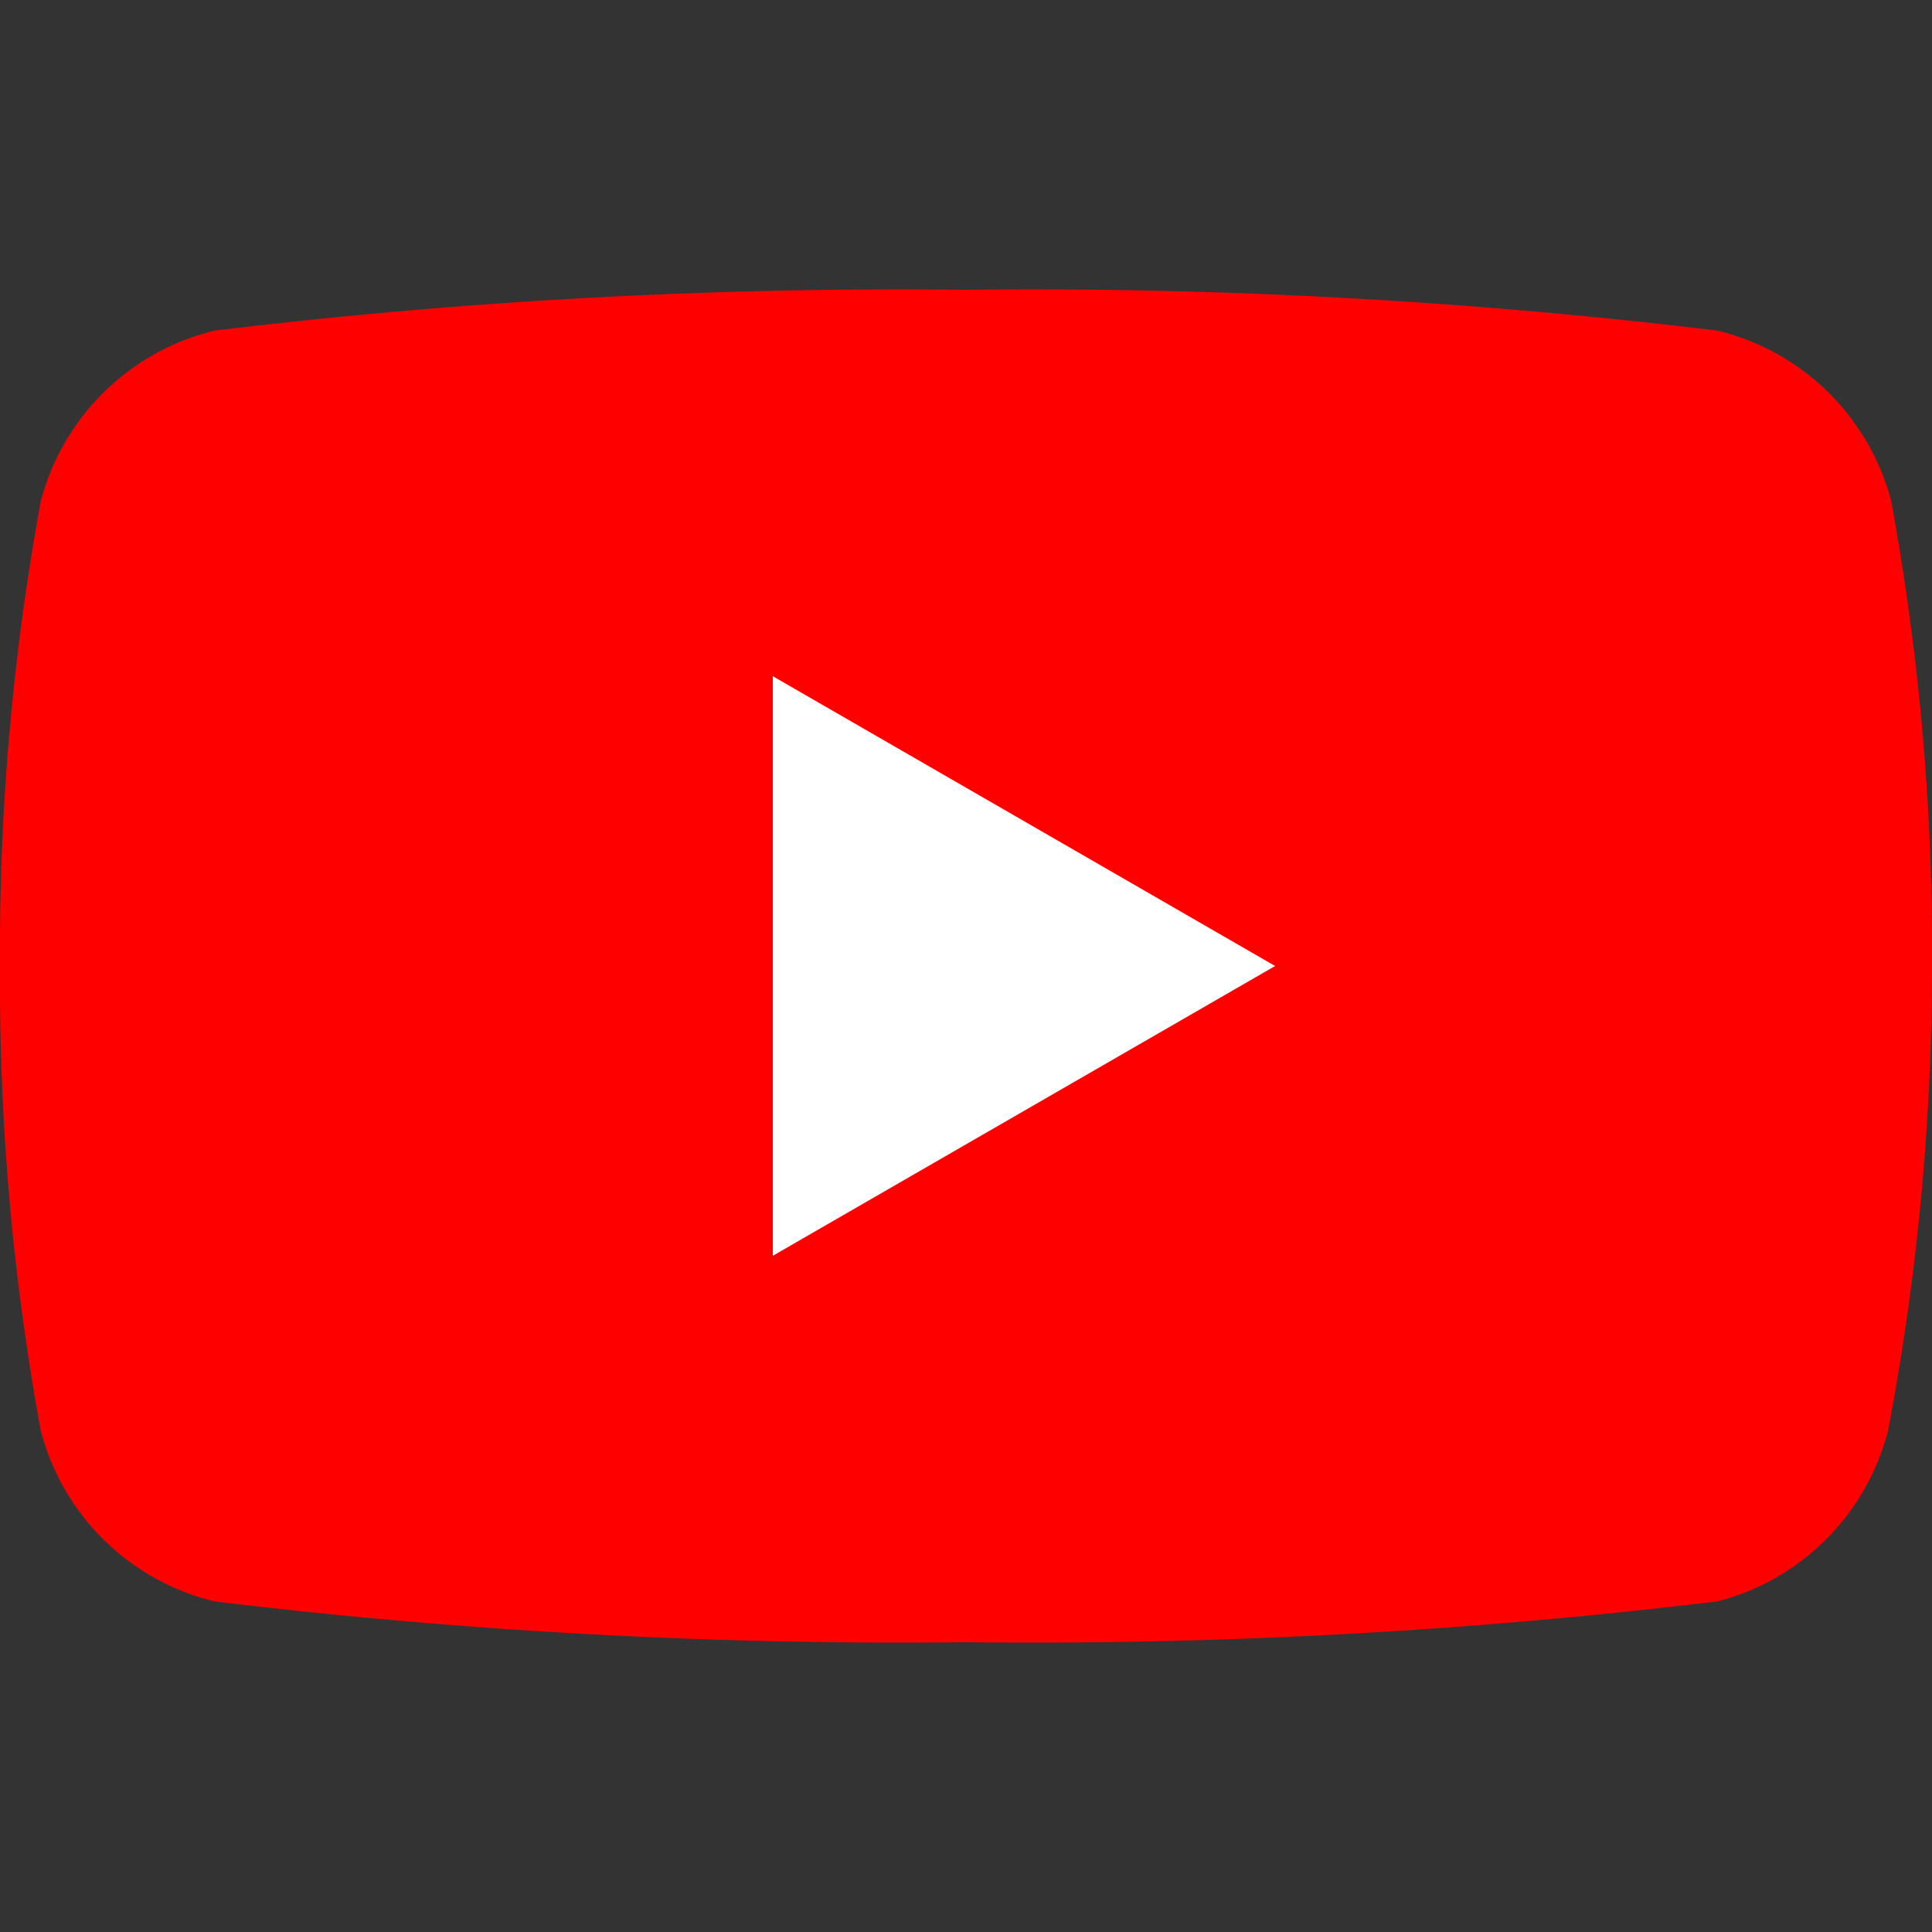
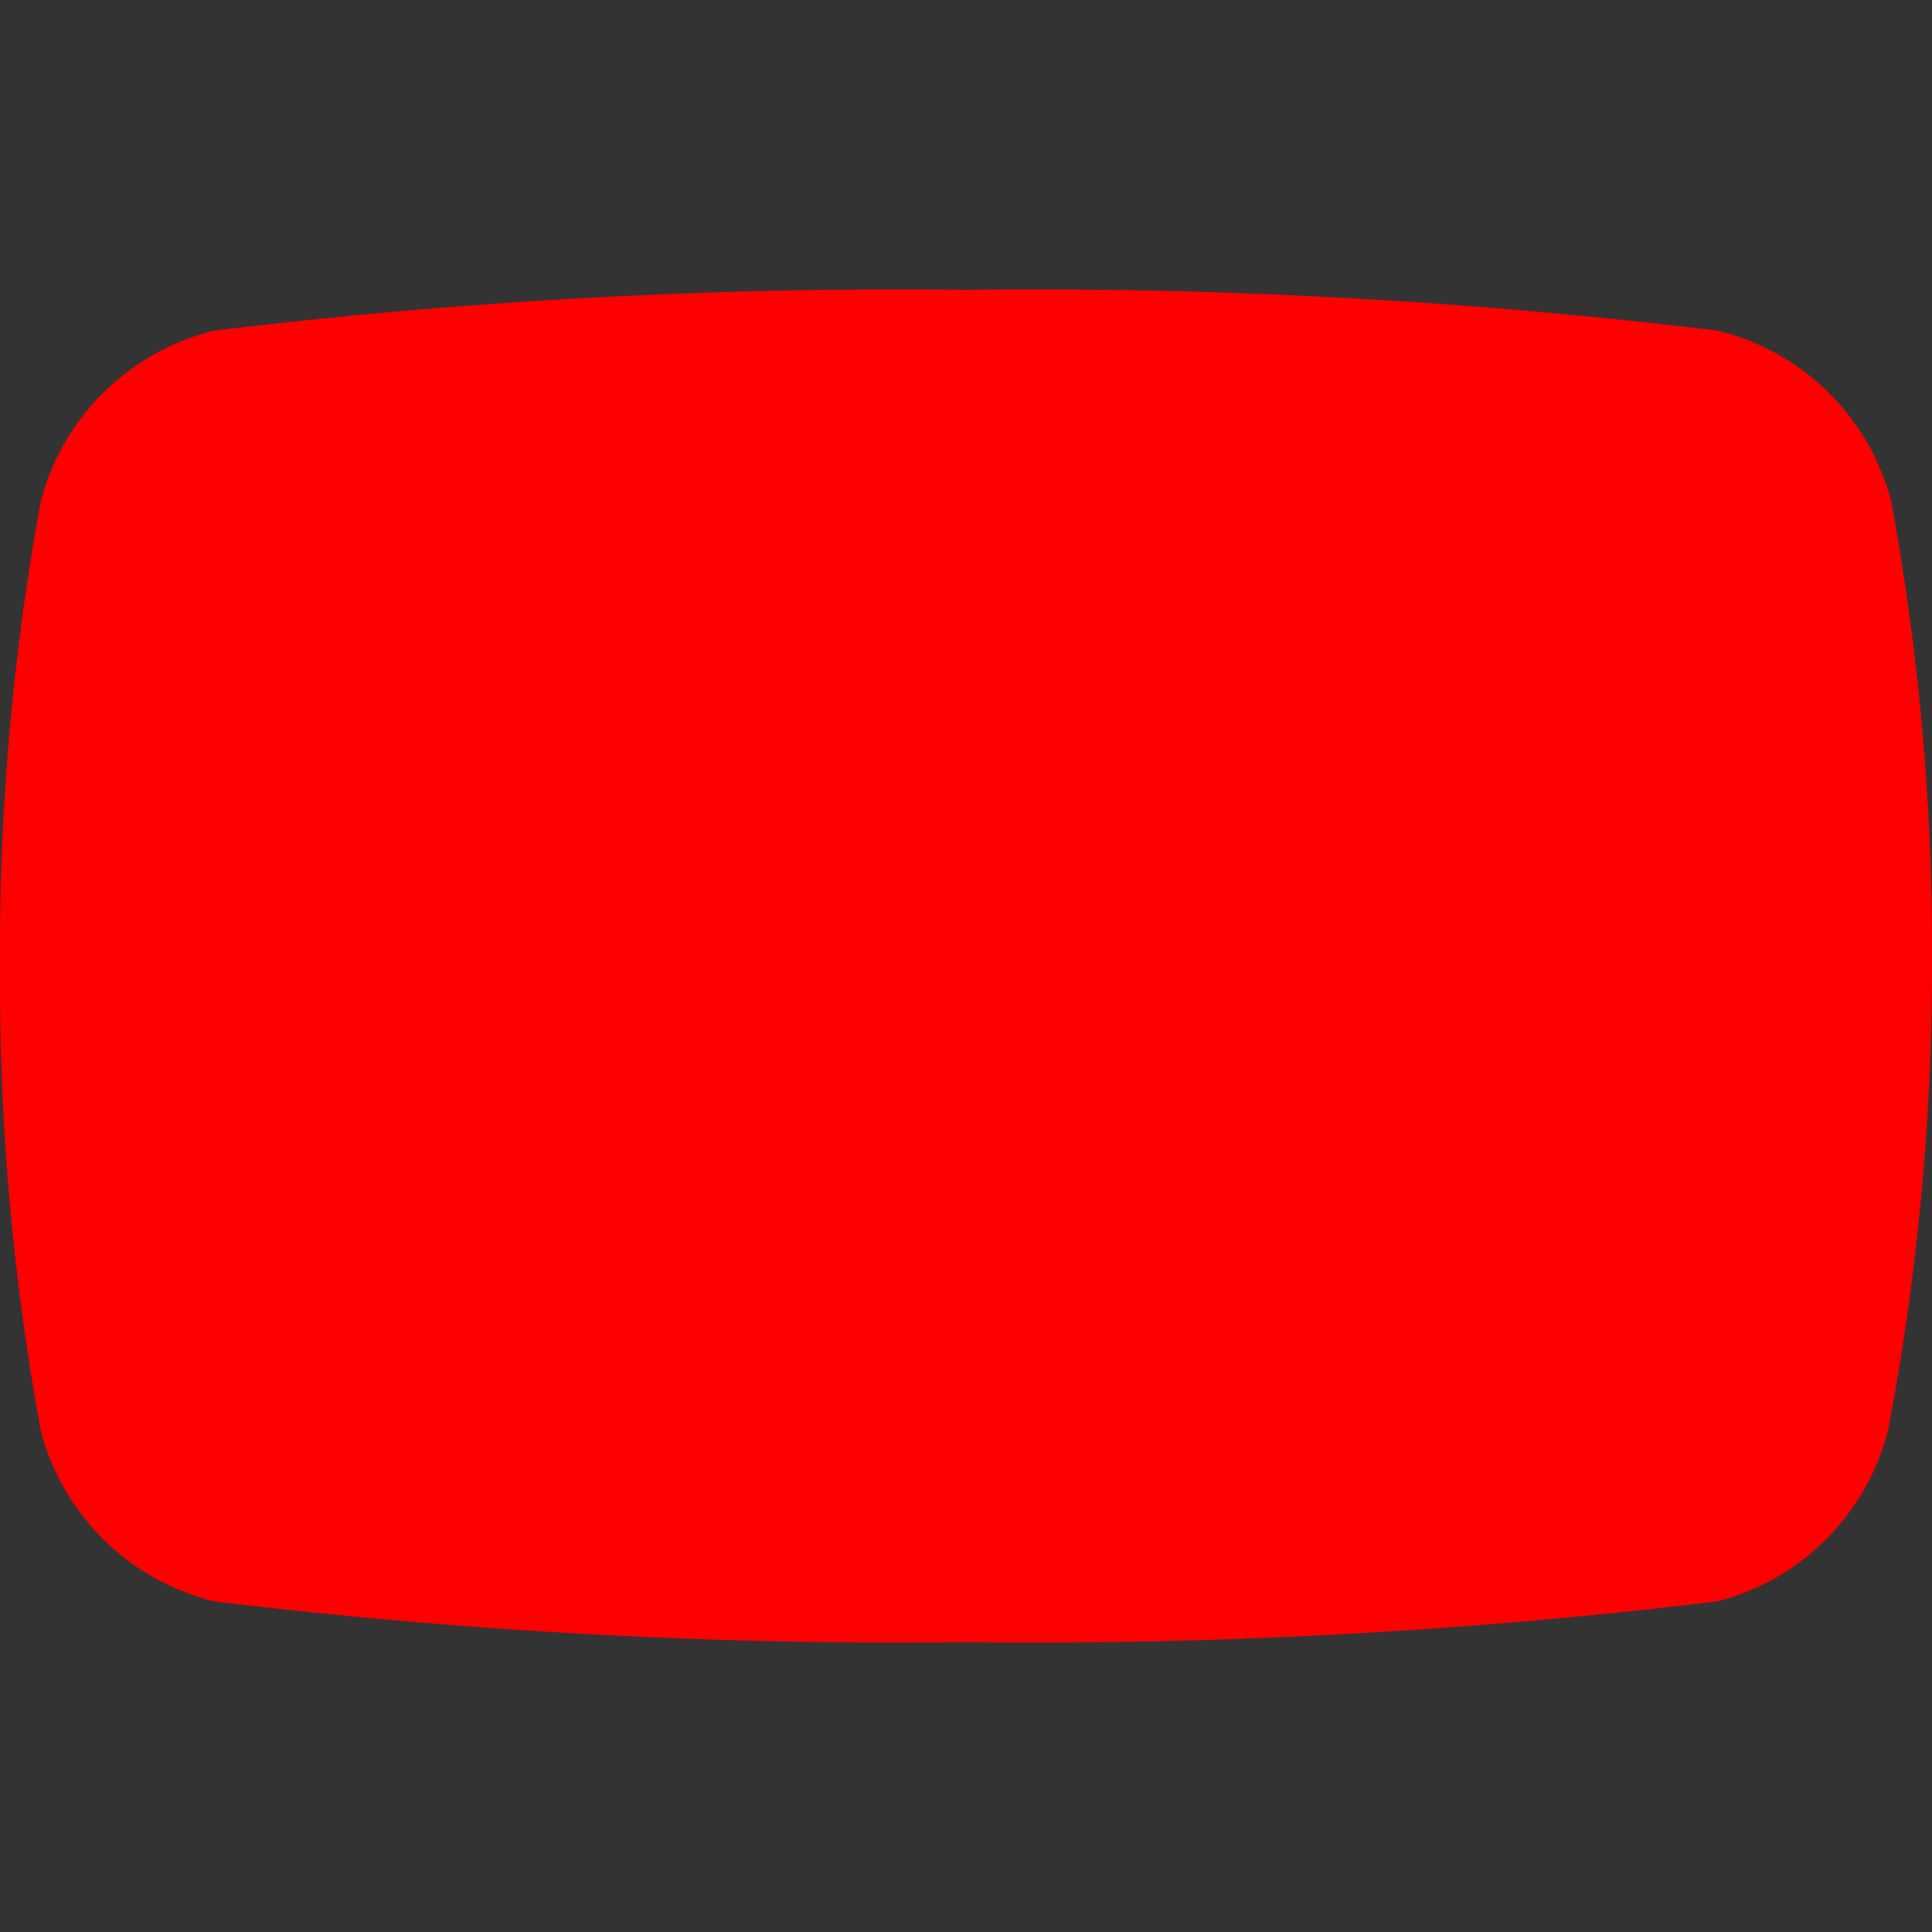
<svg xmlns="http://www.w3.org/2000/svg" id="レイヤー_1" data-name="レイヤー 1" viewBox="0 0 18 18">
  <rect x="0" y="0" width="18" height="18" fill="#333333" stroke="none" />
  <defs>
    <style>.cls-1{fill:red;}.cls-2{fill:#fff;}</style>
  </defs>
  <title>アートボード 1</title>
  <path class="cls-1" d="M17.62,4.67A2.21,2.21,0,0,0,16,3.08,53.19,53.19,0,0,0,9,2.7a53.19,53.19,0,0,0-7,.38A2.21,2.21,0,0,0,.38,4.67,23.15,23.15,0,0,0,0,9a23.15,23.15,0,0,0,.38,4.33A2.21,2.21,0,0,0,2,14.92a53.19,53.19,0,0,0,7,.38,53.19,53.19,0,0,0,7-.38,2.21,2.21,0,0,0,1.59-1.59A23.15,23.15,0,0,0,18,9,23.15,23.15,0,0,0,17.62,4.67Z" />
-   <polygon class="cls-2" points="7.2 11.7 11.88 9 7.2 6.3 7.2 11.7" />
</svg>